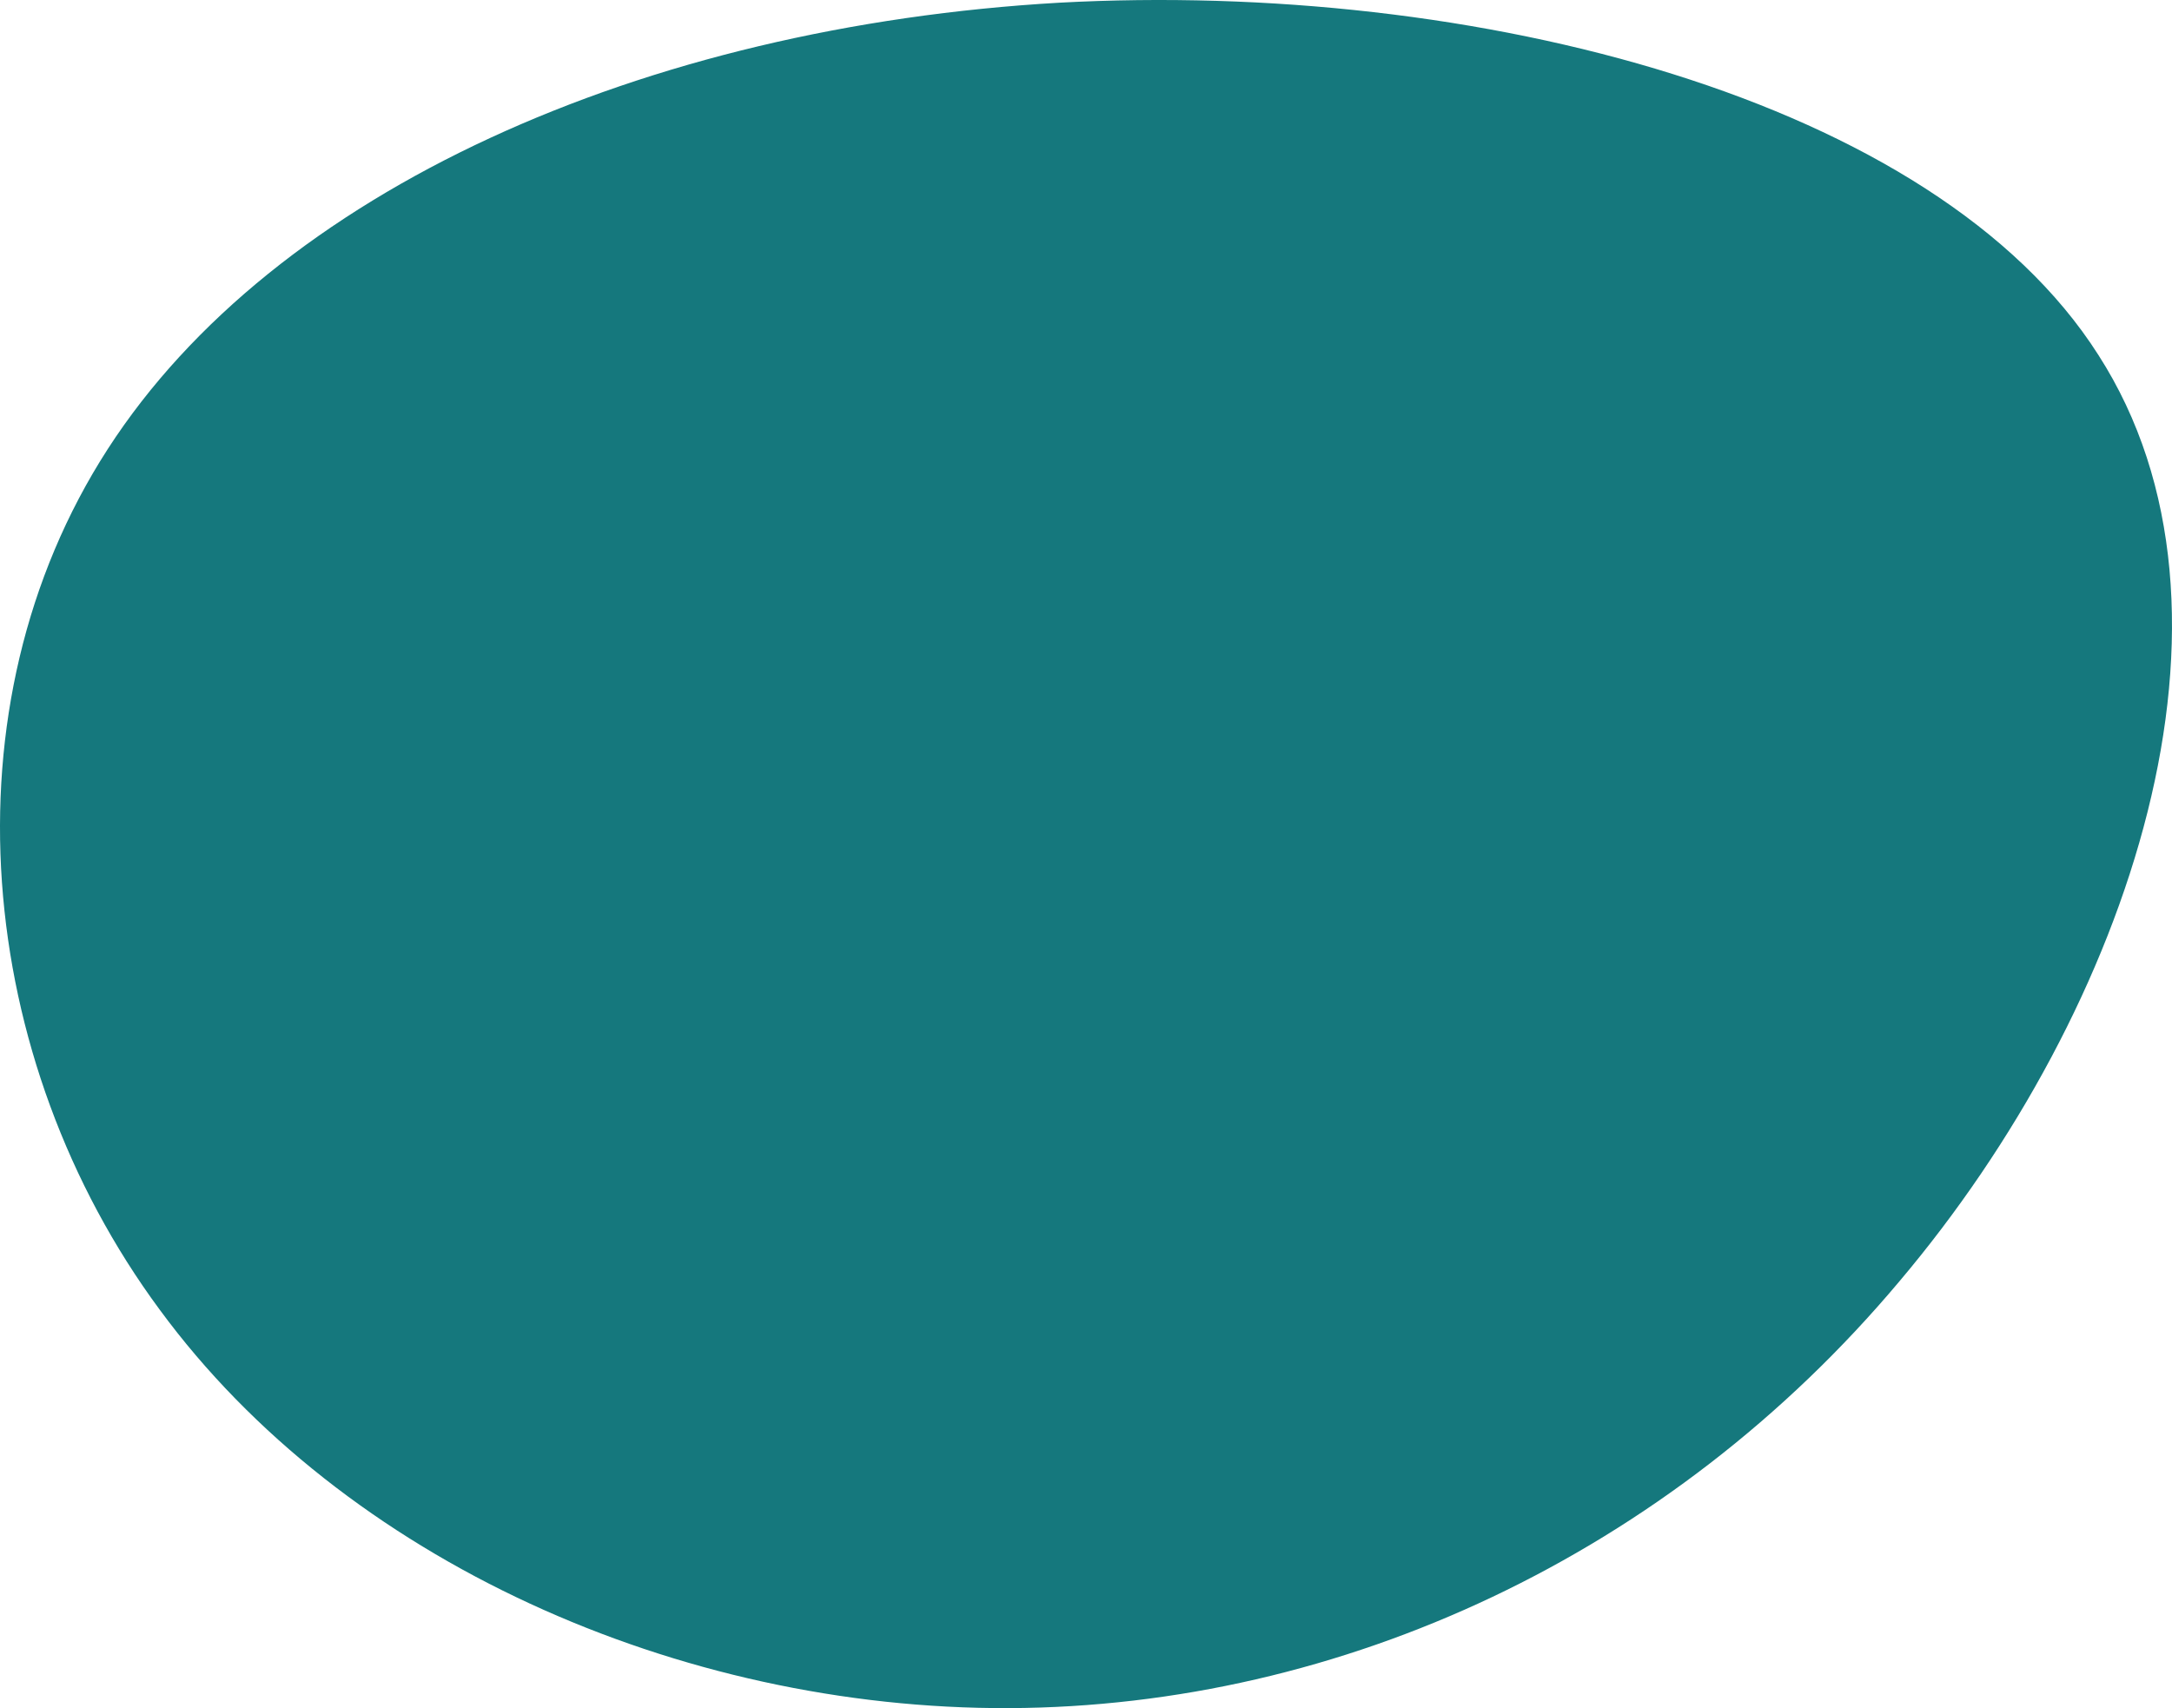
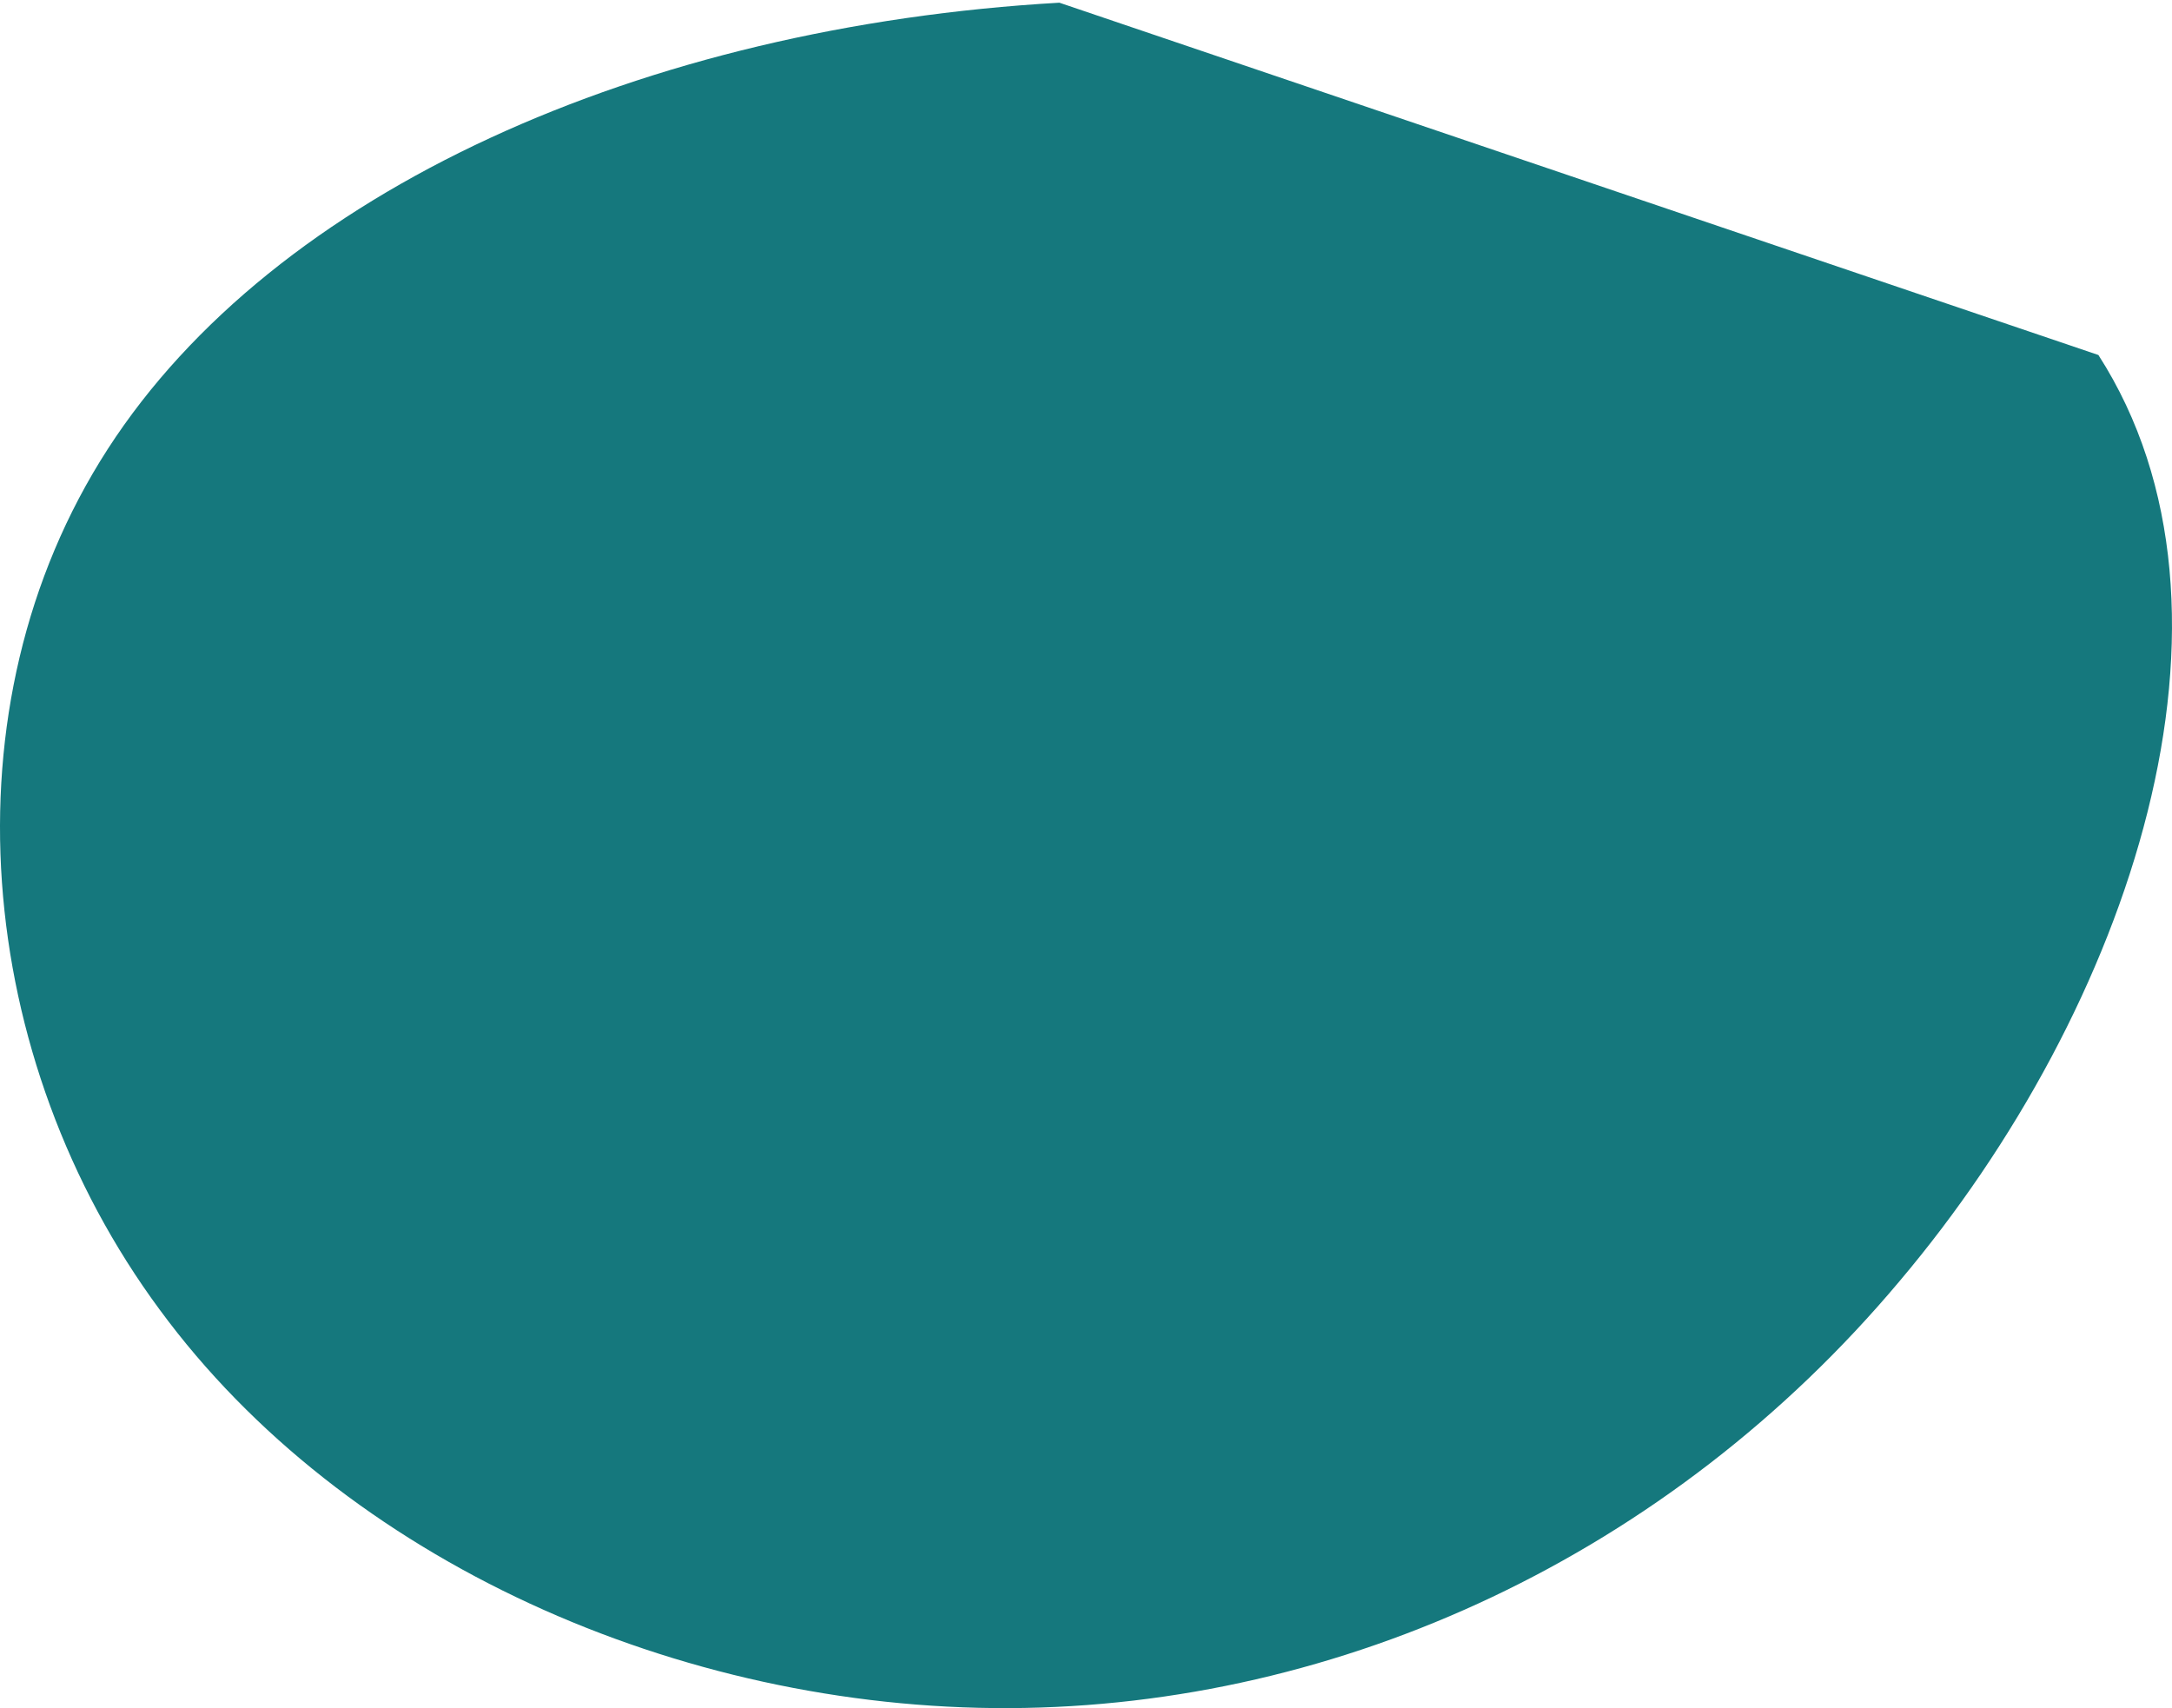
<svg xmlns="http://www.w3.org/2000/svg" width="192" height="151" viewBox="0 0 192 151" fill="none">
-   <path d="M185.494 31.383C200.086 54.09 188.355 89.082 167.897 113.278C147.582 137.474 118.54 150.875 89.212 150.999C60.027 151.123 30.413 137.97 14.104 115.76C-2.206 93.673 -5.21 62.528 9.525 39.697C24.261 16.865 56.88 2.348 93.647 0.238C130.271 -1.747 171.044 8.676 185.494 31.383Z" fill="#15787D" />
+   <path d="M185.494 31.383C200.086 54.09 188.355 89.082 167.897 113.278C147.582 137.474 118.54 150.875 89.212 150.999C60.027 151.123 30.413 137.97 14.104 115.76C-2.206 93.673 -5.21 62.528 9.525 39.697C24.261 16.865 56.88 2.348 93.647 0.238Z" fill="#15787D" />
</svg>